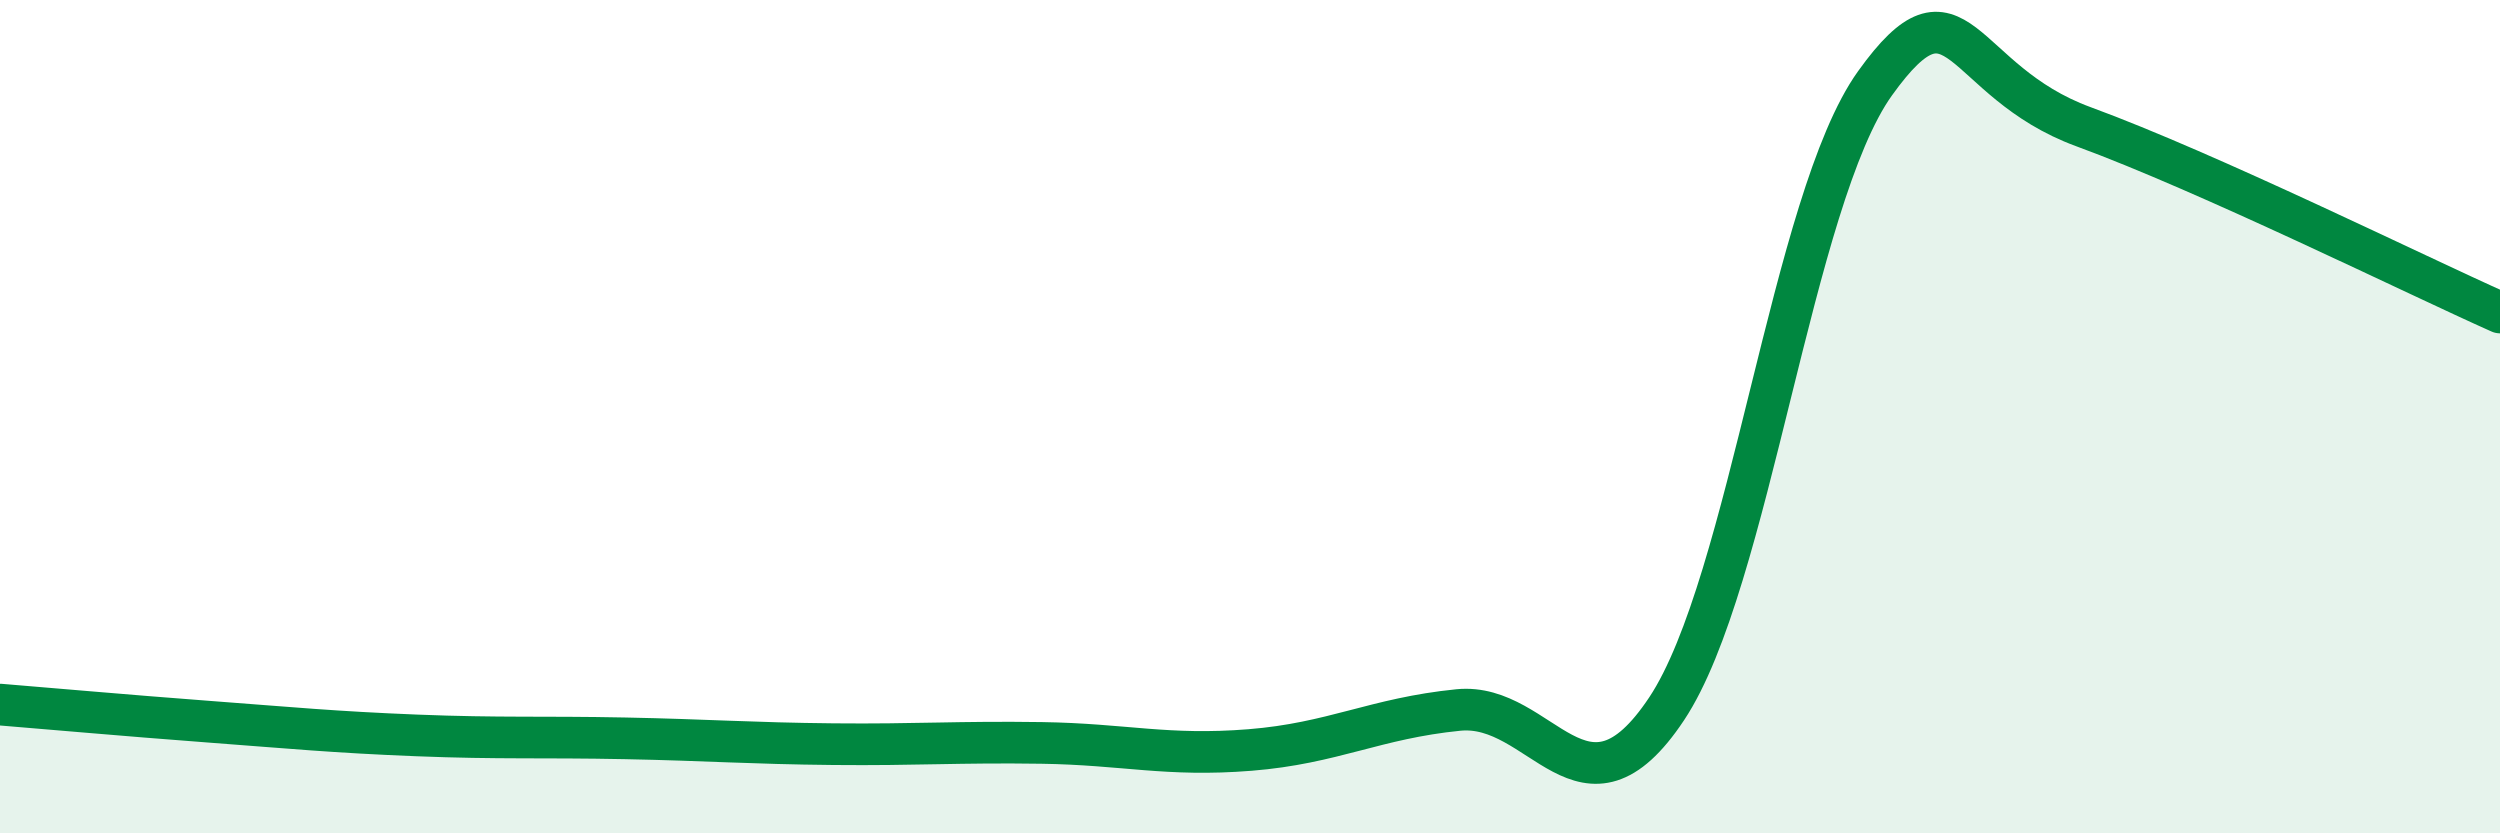
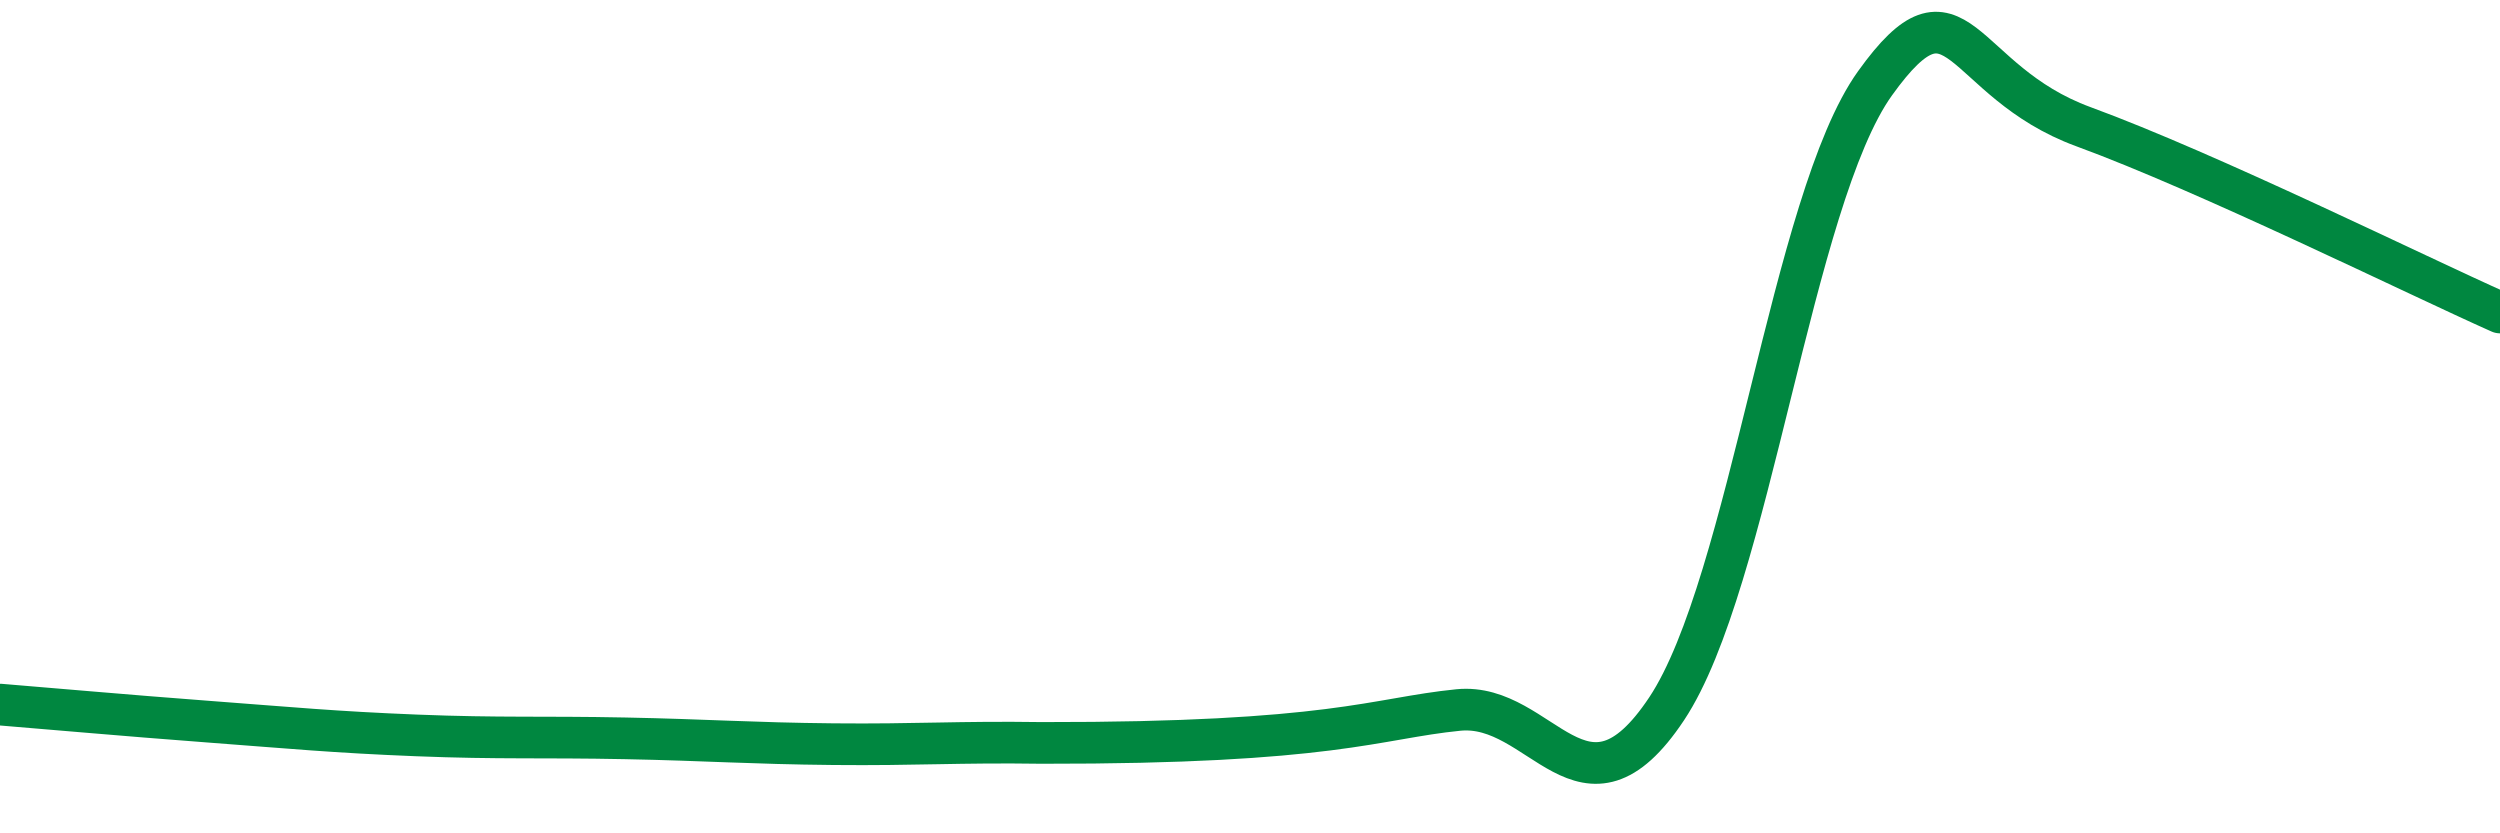
<svg xmlns="http://www.w3.org/2000/svg" width="60" height="20" viewBox="0 0 60 20">
-   <path d="M 0,16.91 C 1,16.99 3,17.17 5,17.32 C 7,17.47 8,17.57 10,17.65 C 12,17.73 13,17.68 15,17.72 C 17,17.76 18,17.84 20,17.86 C 22,17.88 23,17.8 25,17.83 C 27,17.86 28,18.16 30,18 C 32,17.84 33,17.24 35,17.04 C 37,16.84 38,20.02 40,17.01 C 42,14 43,4.79 45,2 C 47,-0.79 47,1.94 50,3.04 C 53,4.14 58,6.61 60,7.5L60 20L0 20Z" fill="#008740" opacity="0.1" stroke-linecap="round" stroke-linejoin="round" />
-   <path d="M 0,16.91 C 1,16.99 3,17.17 5,17.32 C 7,17.47 8,17.57 10,17.65 C 12,17.73 13,17.68 15,17.72 C 17,17.76 18,17.84 20,17.86 C 22,17.88 23,17.8 25,17.83 C 27,17.86 28,18.16 30,18 C 32,17.84 33,17.24 35,17.04 C 37,16.84 38,20.02 40,17.01 C 42,14 43,4.79 45,2 C 47,-0.79 47,1.94 50,3.04 C 53,4.14 58,6.61 60,7.5" stroke="#008740" stroke-width="1" fill="none" stroke-linecap="round" stroke-linejoin="round" />
+   <path d="M 0,16.91 C 1,16.99 3,17.17 5,17.32 C 7,17.47 8,17.57 10,17.65 C 12,17.73 13,17.68 15,17.72 C 17,17.76 18,17.84 20,17.86 C 22,17.88 23,17.8 25,17.83 C 32,17.84 33,17.24 35,17.04 C 37,16.84 38,20.02 40,17.01 C 42,14 43,4.79 45,2 C 47,-0.79 47,1.94 50,3.04 C 53,4.14 58,6.61 60,7.5" stroke="#008740" stroke-width="1" fill="none" stroke-linecap="round" stroke-linejoin="round" />
</svg>